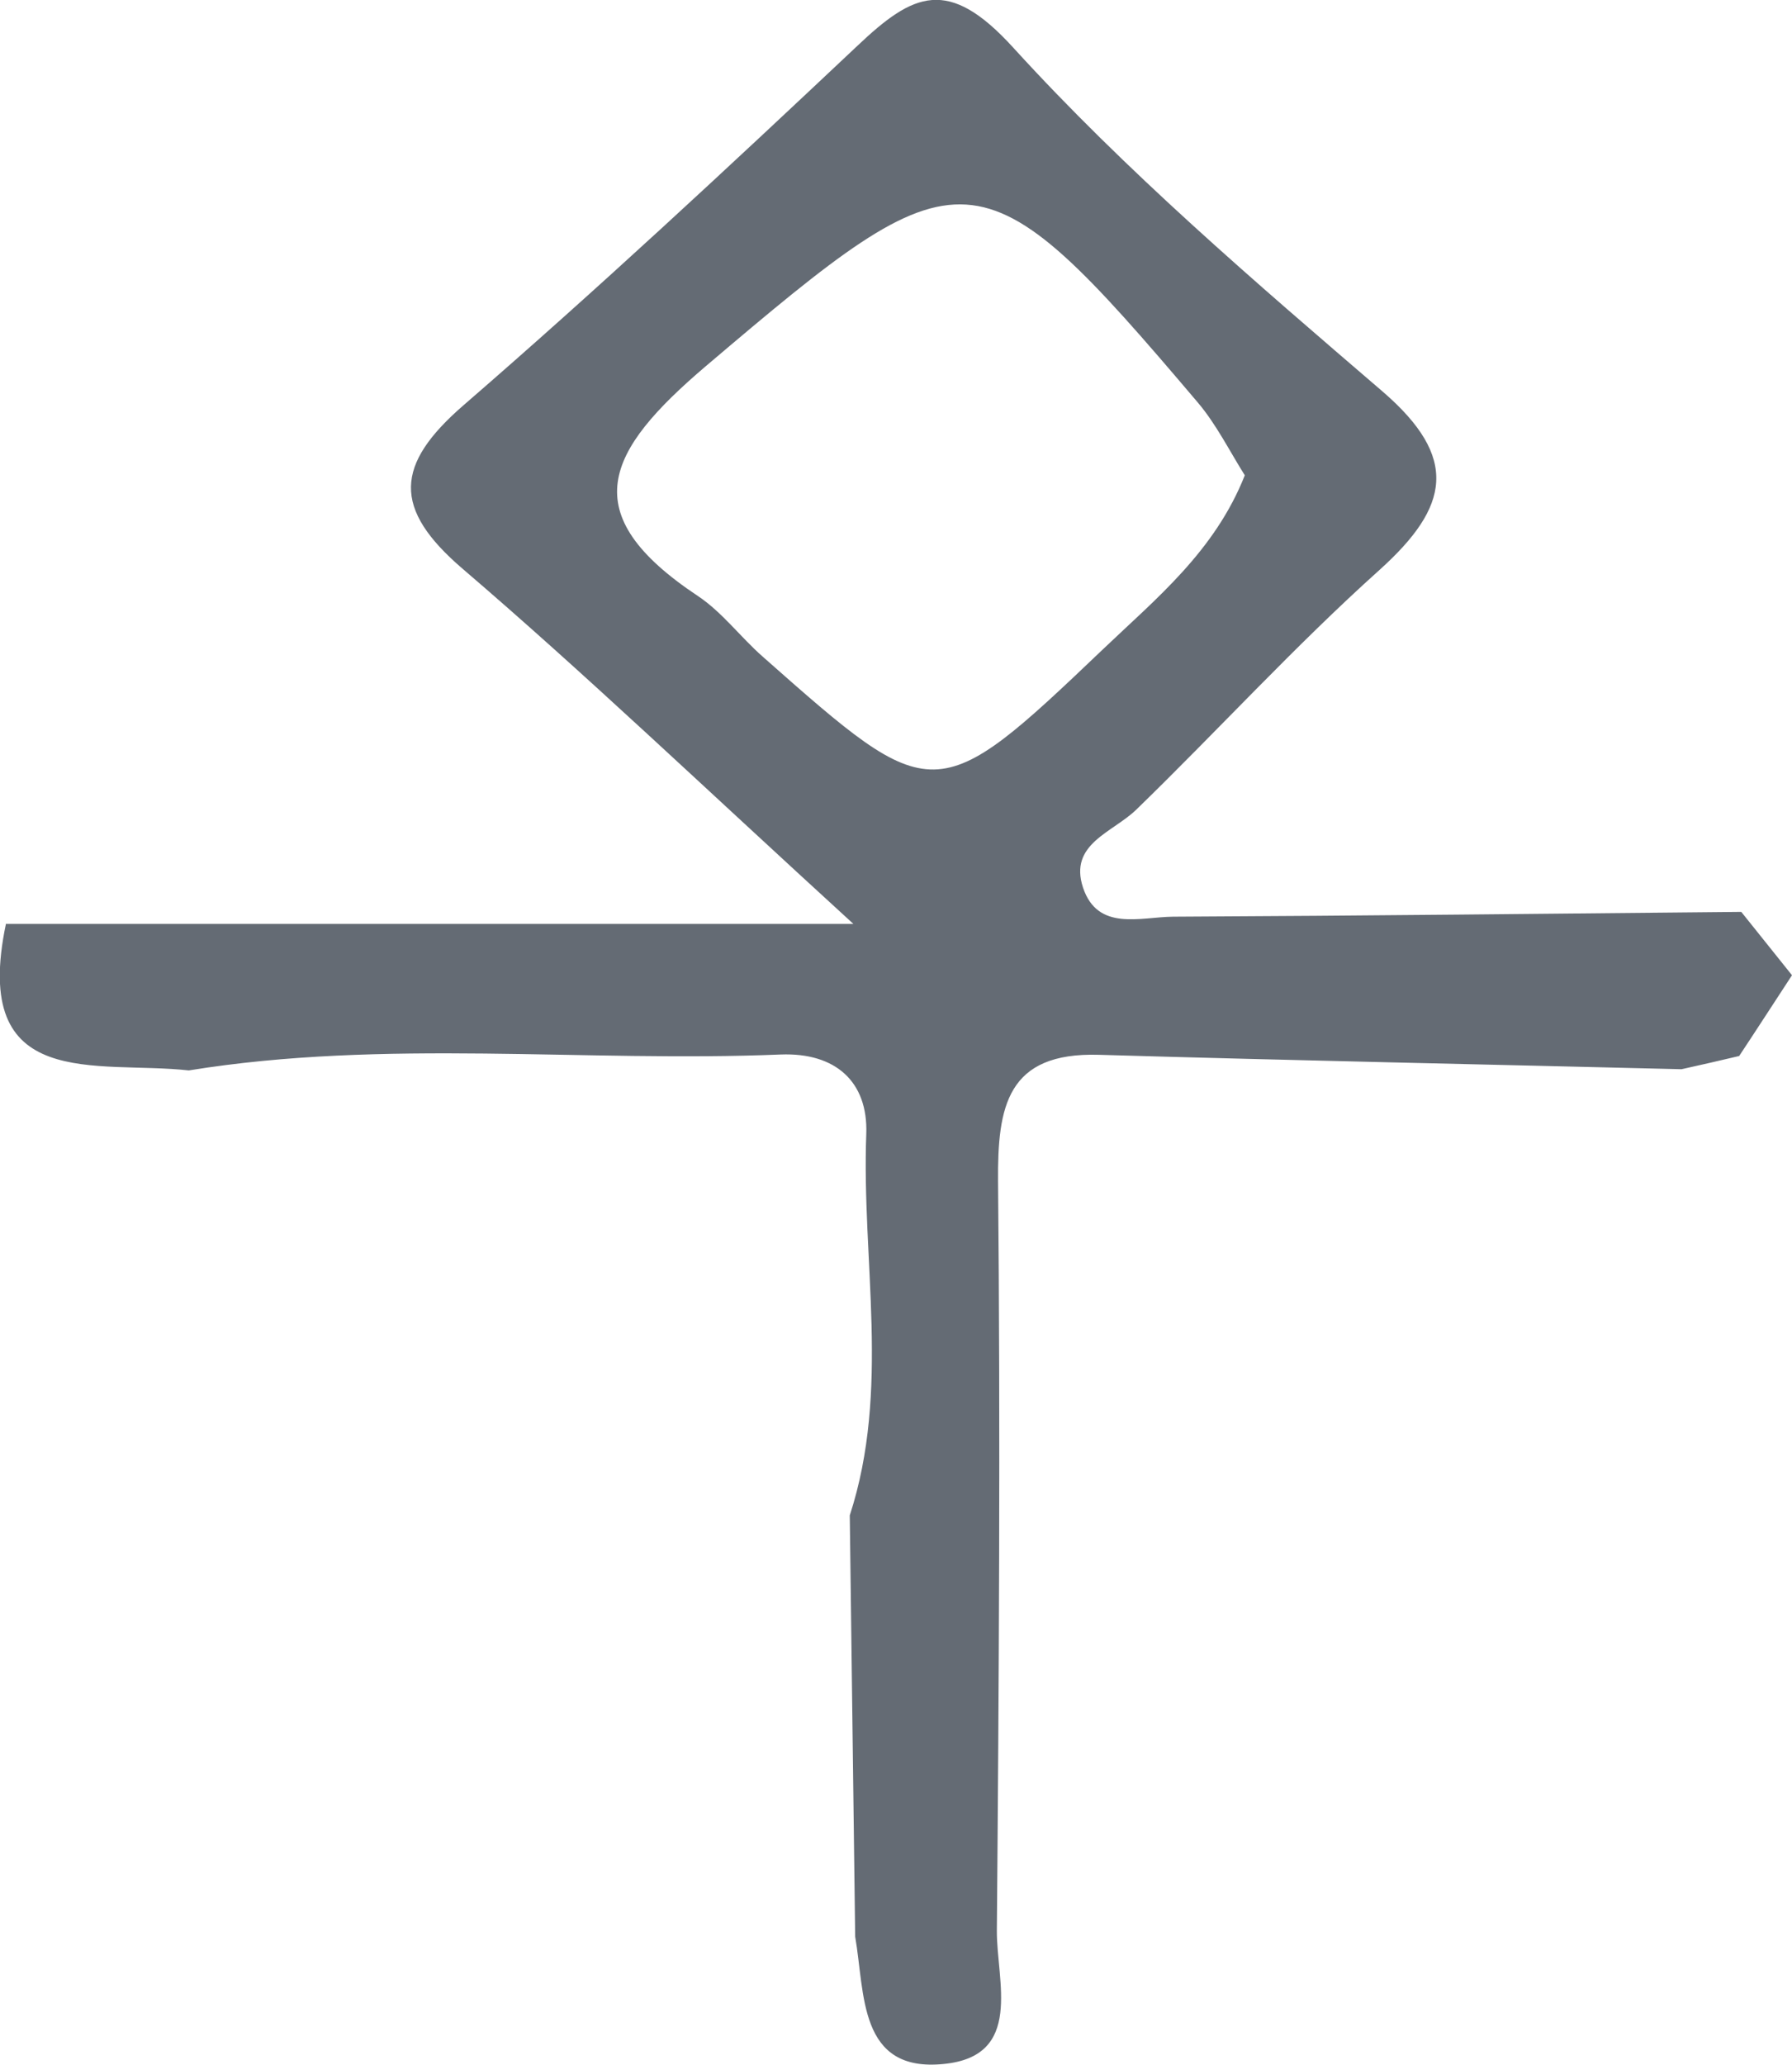
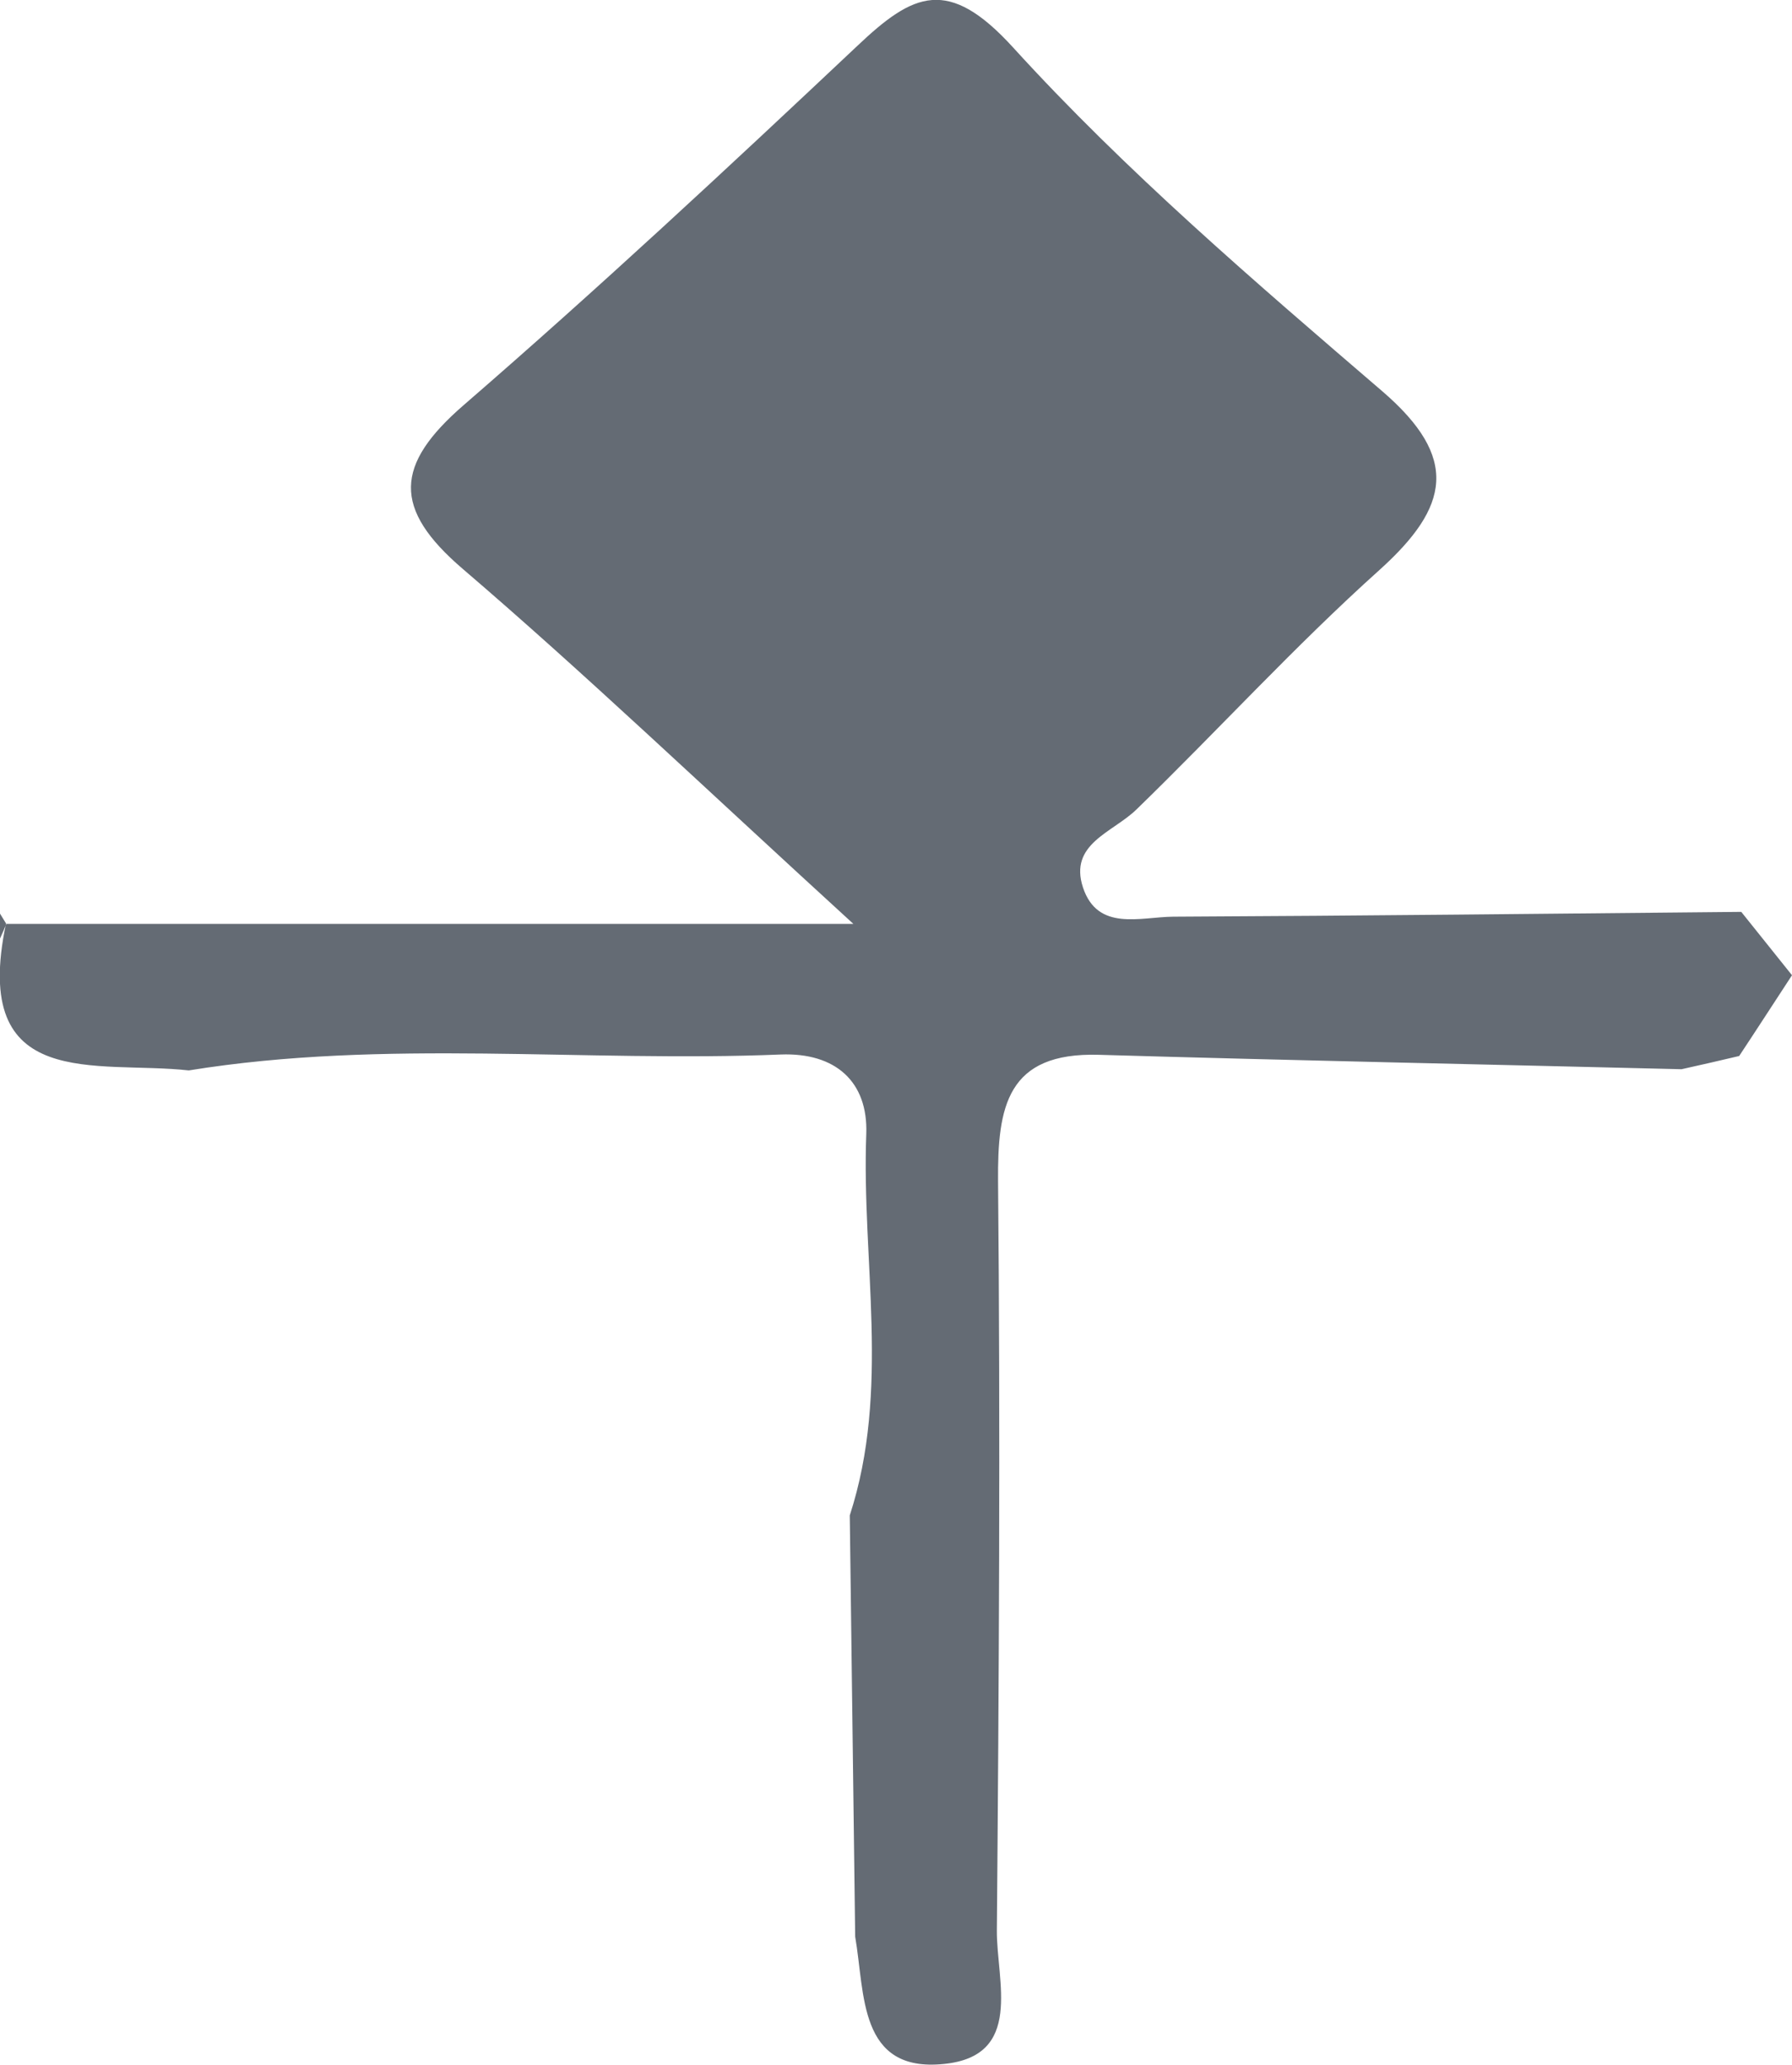
<svg xmlns="http://www.w3.org/2000/svg" id="katman_2" data-name="katman 2" viewBox="0 0 59.7 68.78">
  <defs>
    <style>
      .cls-1 {
        fill: #646b74;
      }
    </style>
  </defs>
  <g id="katman_1" data-name="katman 1">
-     <path class="cls-1" d="M.21,30.77H28.43c-5.12-4.68-8.97-8.36-13.01-11.82-2.35-2.01-2.27-3.47,.03-5.46,4.47-3.87,8.81-7.91,13.12-11.97,1.86-1.76,3.02-2.31,5.18,.06,3.76,4.13,8.05,7.8,12.3,11.45,2.58,2.22,2.24,3.85-.09,5.95-2.82,2.53-5.38,5.34-8.1,7.98-.79,.77-2.26,1.14-1.78,2.6,.49,1.47,1.91,.98,3,.97,6.31-.03,12.62-.1,18.93-.16,.56,.7,1.13,1.41,1.69,2.11-.59,.9-1.17,1.8-1.76,2.69-.64,.15-1.28,.3-1.92,.44-6.47-.16-12.94-.29-19.41-.48-3.07-.09-3.38,1.73-3.36,4.22,.08,8.32,.03,16.63-.04,24.95-.01,1.68,.9,4.18-1.77,4.44-2.85,.29-2.62-2.35-2.95-4.24-.06-4.68-.12-9.36-.18-14.03,1.36-4.18,.39-8.47,.55-12.71,.06-1.73-1.02-2.71-2.85-2.64-6.57,.27-13.17-.53-19.72,.53-3.07-.34-7.28,.75-6.09-4.89ZM41.47,15.83c-.51-.81-.95-1.7-1.57-2.43-7.33-8.64-7.77-8.52-16.38-1.21-3.34,2.84-4.41,4.91-.27,7.66,.81,.54,1.42,1.37,2.16,2.02,5.69,5.03,5.75,5.08,11.36-.27,1.74-1.66,3.7-3.24,4.7-5.77Z" />
+     <path class="cls-1" d="M.21,30.77H28.43c-5.12-4.68-8.97-8.36-13.01-11.82-2.35-2.01-2.27-3.47,.03-5.46,4.47-3.87,8.81-7.91,13.12-11.97,1.86-1.76,3.02-2.31,5.18,.06,3.76,4.13,8.05,7.8,12.3,11.45,2.58,2.22,2.24,3.85-.09,5.95-2.82,2.53-5.38,5.34-8.1,7.98-.79,.77-2.26,1.14-1.78,2.6,.49,1.47,1.91,.98,3,.97,6.31-.03,12.62-.1,18.93-.16,.56,.7,1.13,1.41,1.69,2.11-.59,.9-1.17,1.8-1.76,2.69-.64,.15-1.28,.3-1.92,.44-6.47-.16-12.94-.29-19.41-.48-3.07-.09-3.38,1.73-3.36,4.22,.08,8.32,.03,16.63-.04,24.95-.01,1.68,.9,4.18-1.77,4.44-2.85,.29-2.62-2.35-2.95-4.24-.06-4.68-.12-9.36-.18-14.03,1.36-4.18,.39-8.47,.55-12.71,.06-1.73-1.02-2.71-2.85-2.64-6.57,.27-13.17-.53-19.72,.53-3.07-.34-7.28,.75-6.09-4.89Zc-.51-.81-.95-1.7-1.57-2.43-7.33-8.64-7.77-8.52-16.38-1.21-3.34,2.84-4.41,4.91-.27,7.66,.81,.54,1.42,1.37,2.16,2.02,5.69,5.03,5.75,5.08,11.36-.27,1.74-1.66,3.7-3.24,4.7-5.77Z" />
  </g>
</svg>